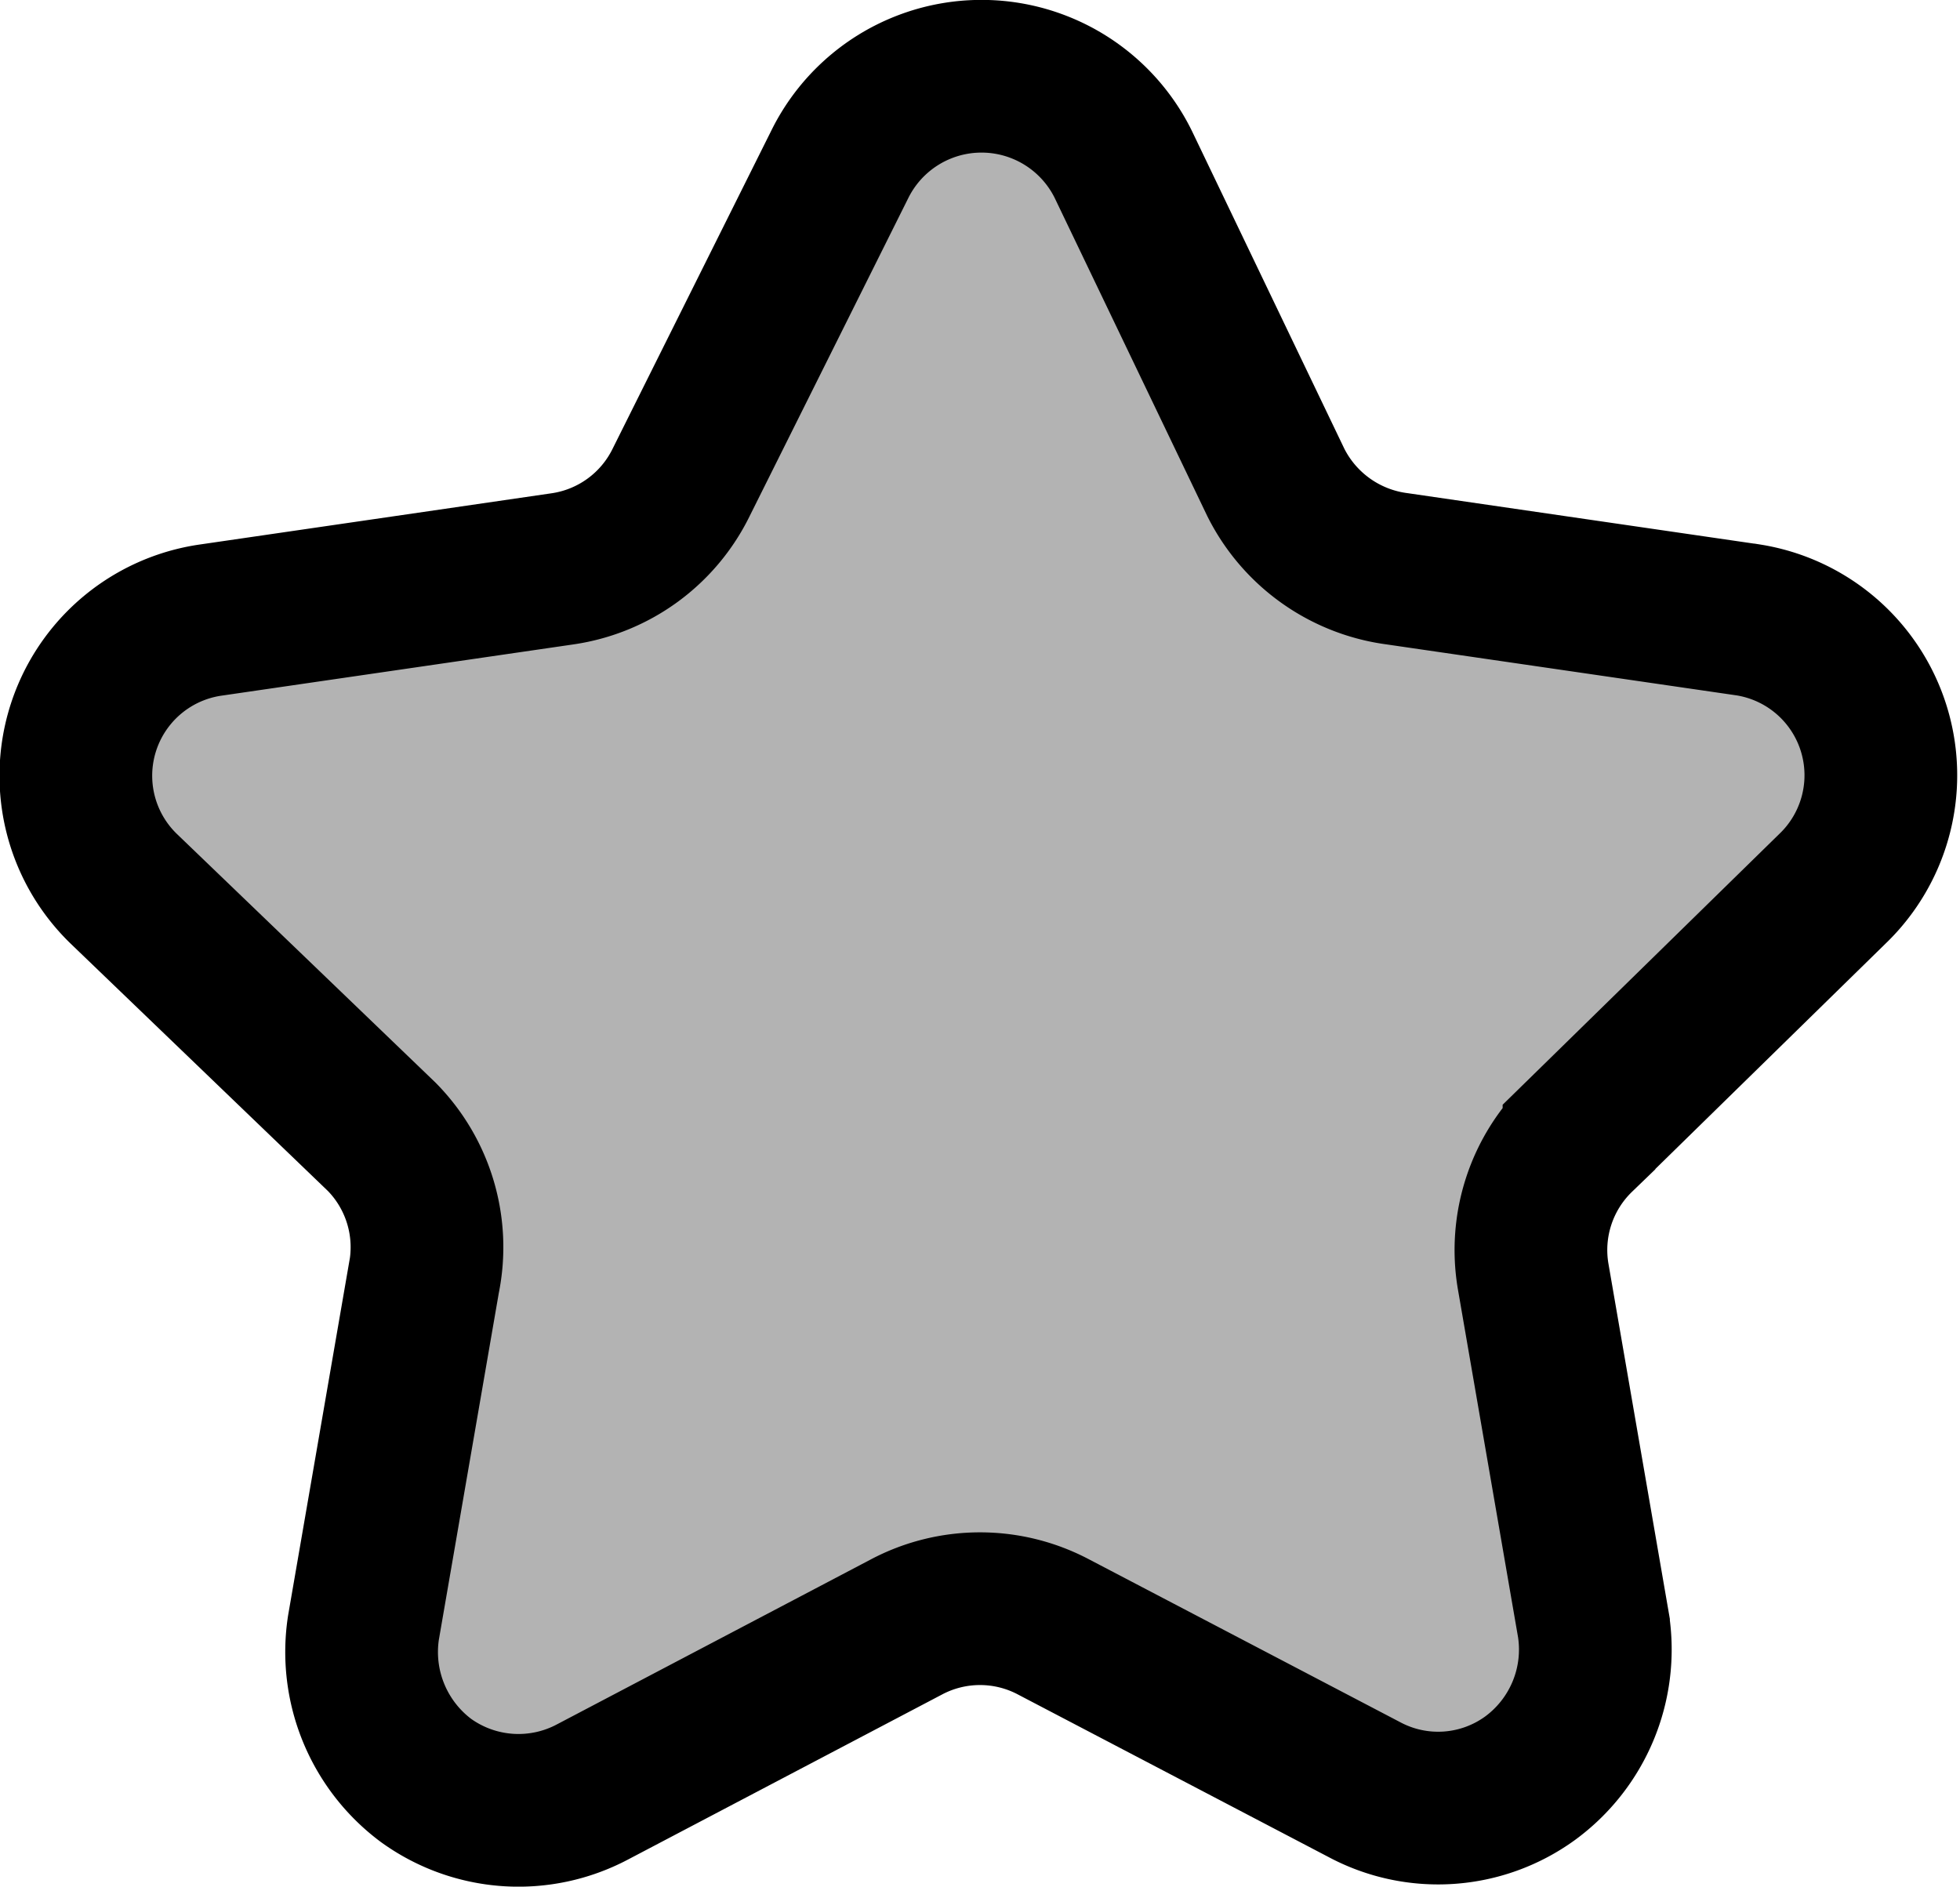
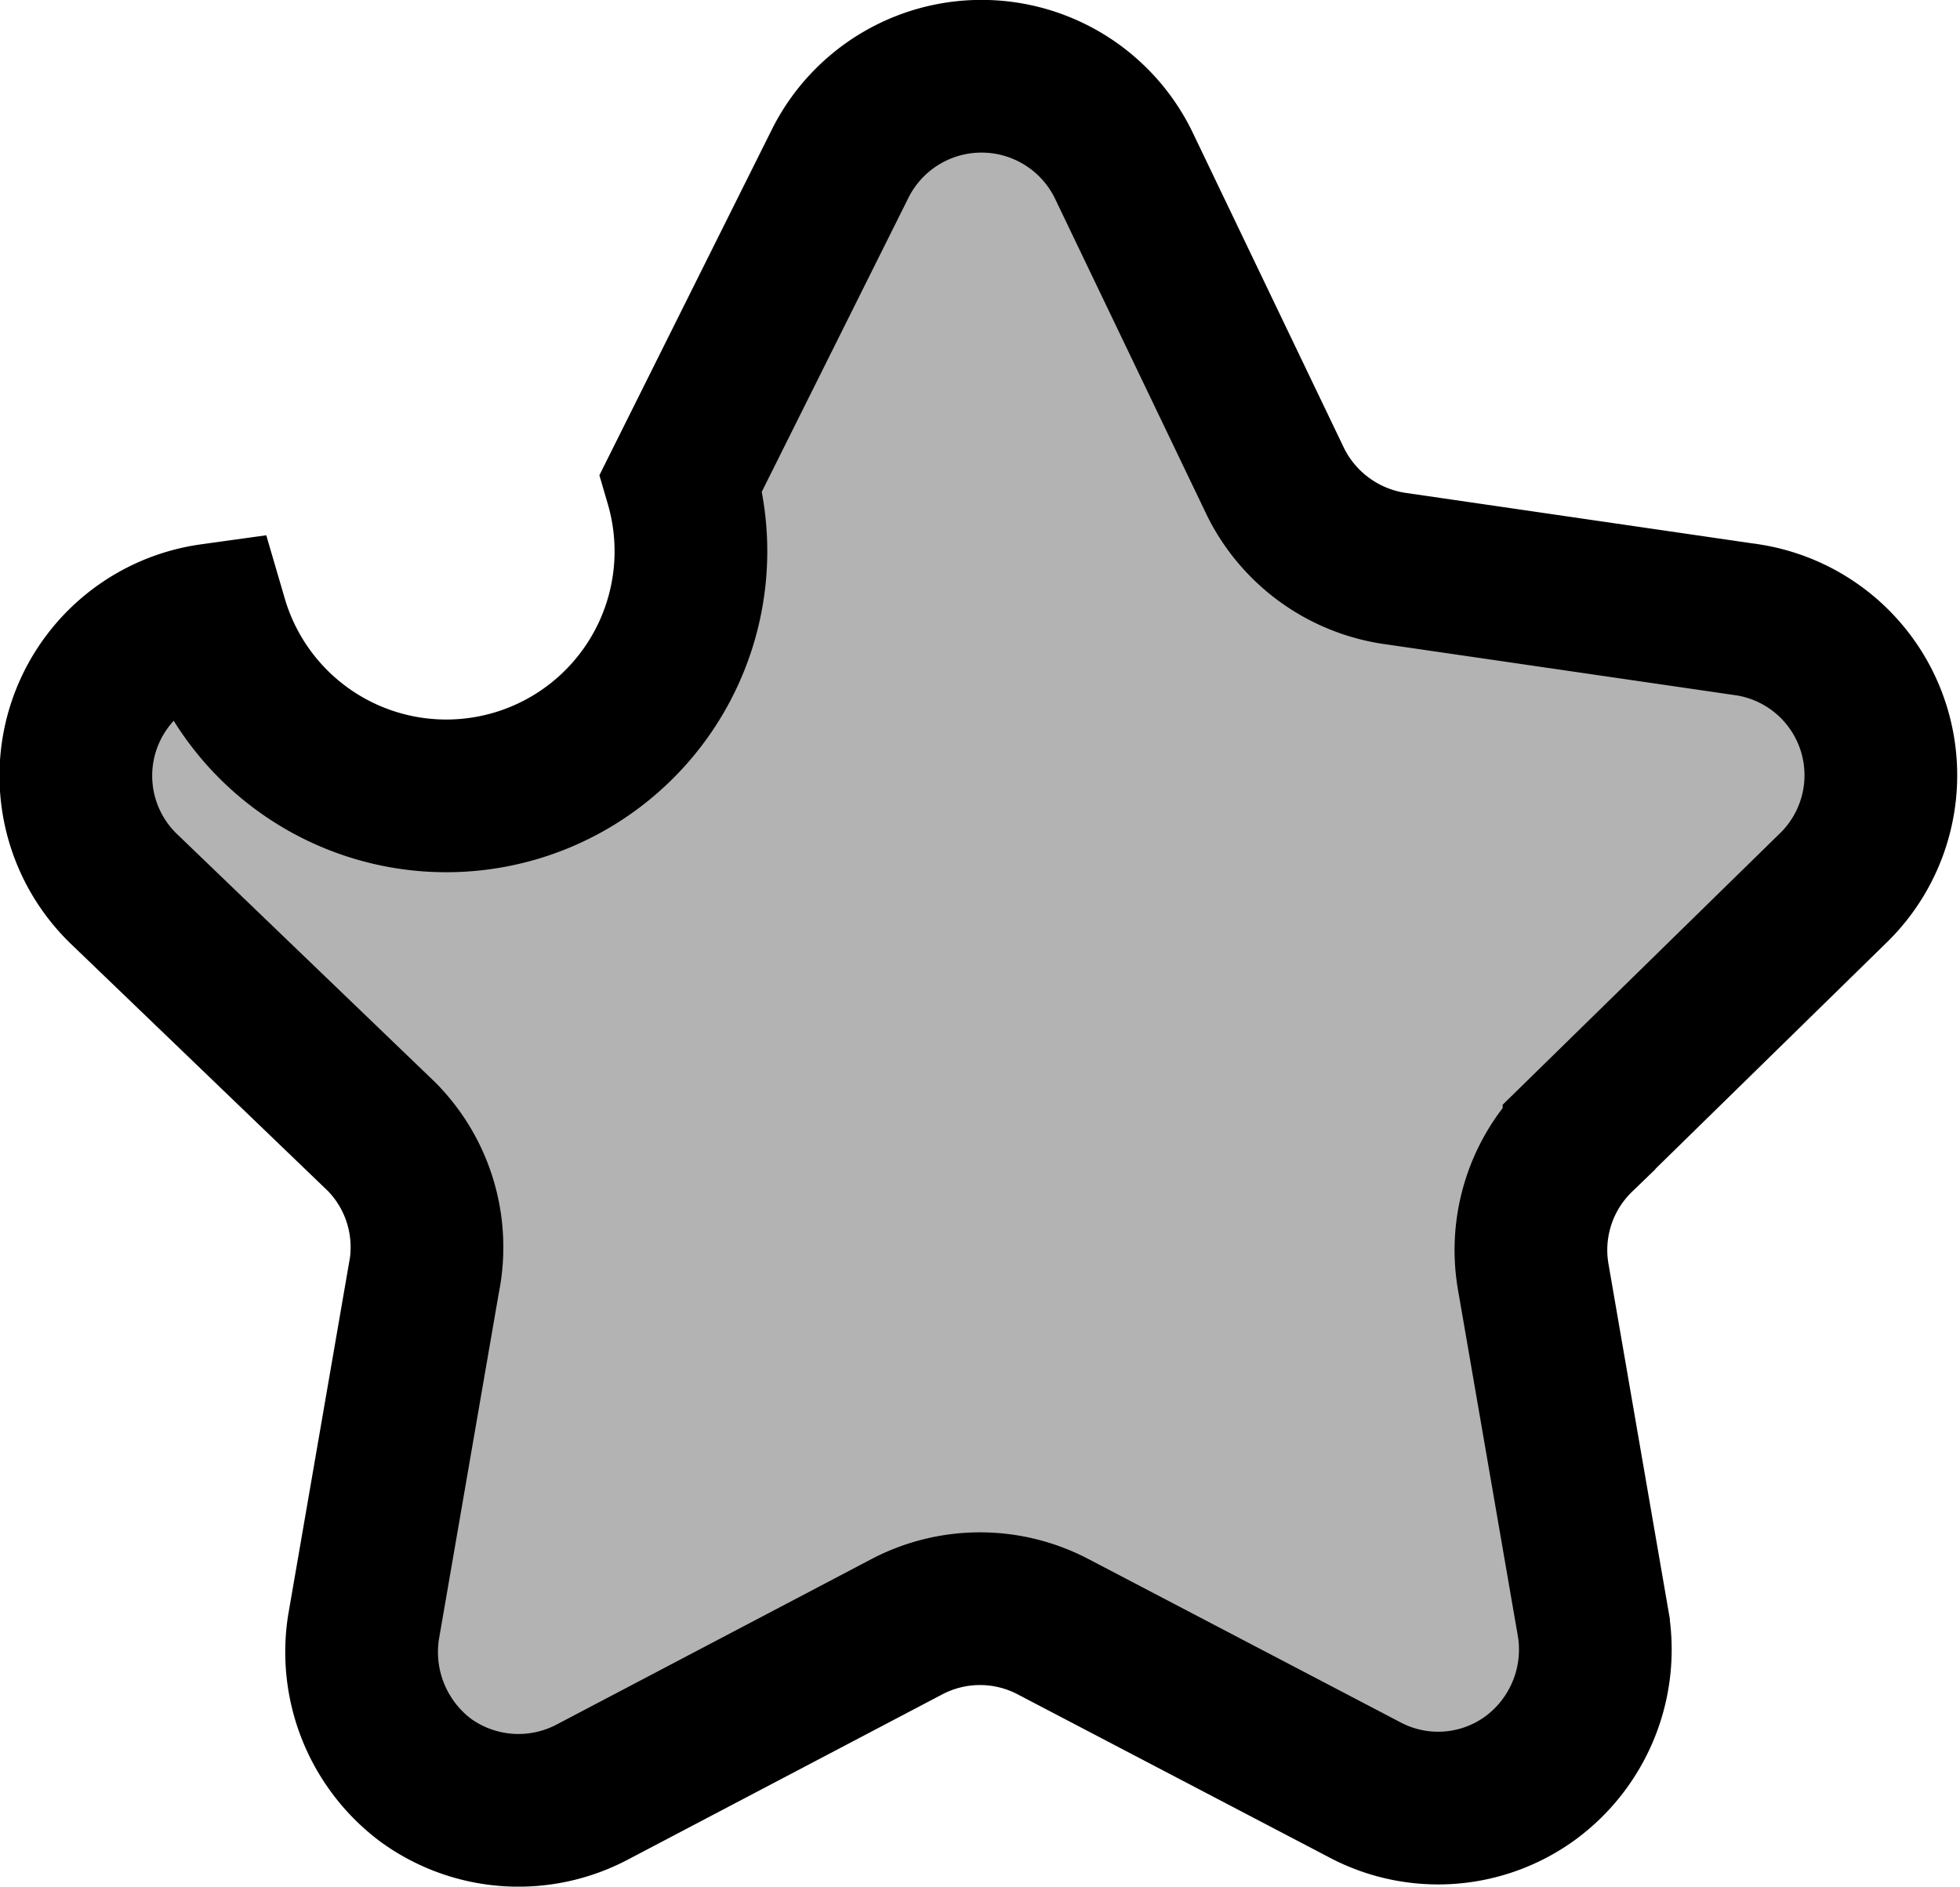
<svg xmlns="http://www.w3.org/2000/svg" width="25.67" height="24.71" viewBox="0 0 25.67 24.71">
-   <path d="M11,2.15a2.07,2.07,0,0,1,3.71,0l2,4.17A2.08,2.08,0,0,0,18.3,7.45l4.6.67A2.06,2.06,0,0,1,24,11.64l-3.32,3.25a2.06,2.06,0,0,0-.6,1.83l.79,4.57a2.09,2.09,0,0,1-.83,2,2.05,2.05,0,0,1-2.17.15L13.8,21.31a2.06,2.06,0,0,0-1.93,0L7.76,23.47a2.07,2.07,0,0,1-2.18-.15,2.1,2.1,0,0,1-.82-2l.79-4.57A2.06,2.06,0,0,0,5,14.89L1.62,11.64A2.06,2.06,0,0,1,2.77,8.12l4.6-.67A2.06,2.06,0,0,0,8.92,6.32Z" style="fill:#b3b3b3;stroke:#000;stroke-miterlimit:10;stroke-width:2px" />
+   <path d="M11,2.15a2.07,2.07,0,0,1,3.71,0l2,4.17A2.08,2.08,0,0,0,18.3,7.45l4.6.67A2.06,2.06,0,0,1,24,11.64l-3.32,3.25a2.06,2.06,0,0,0-.6,1.83l.79,4.57a2.09,2.09,0,0,1-.83,2,2.05,2.05,0,0,1-2.17.15L13.8,21.31a2.06,2.06,0,0,0-1.93,0L7.76,23.47a2.07,2.07,0,0,1-2.18-.15,2.1,2.1,0,0,1-.82-2l.79-4.57A2.06,2.06,0,0,0,5,14.89L1.62,11.64A2.06,2.06,0,0,1,2.77,8.12A2.06,2.06,0,0,0,8.92,6.32Z" style="fill:#b3b3b3;stroke:#000;stroke-miterlimit:10;stroke-width:2px" />
</svg>